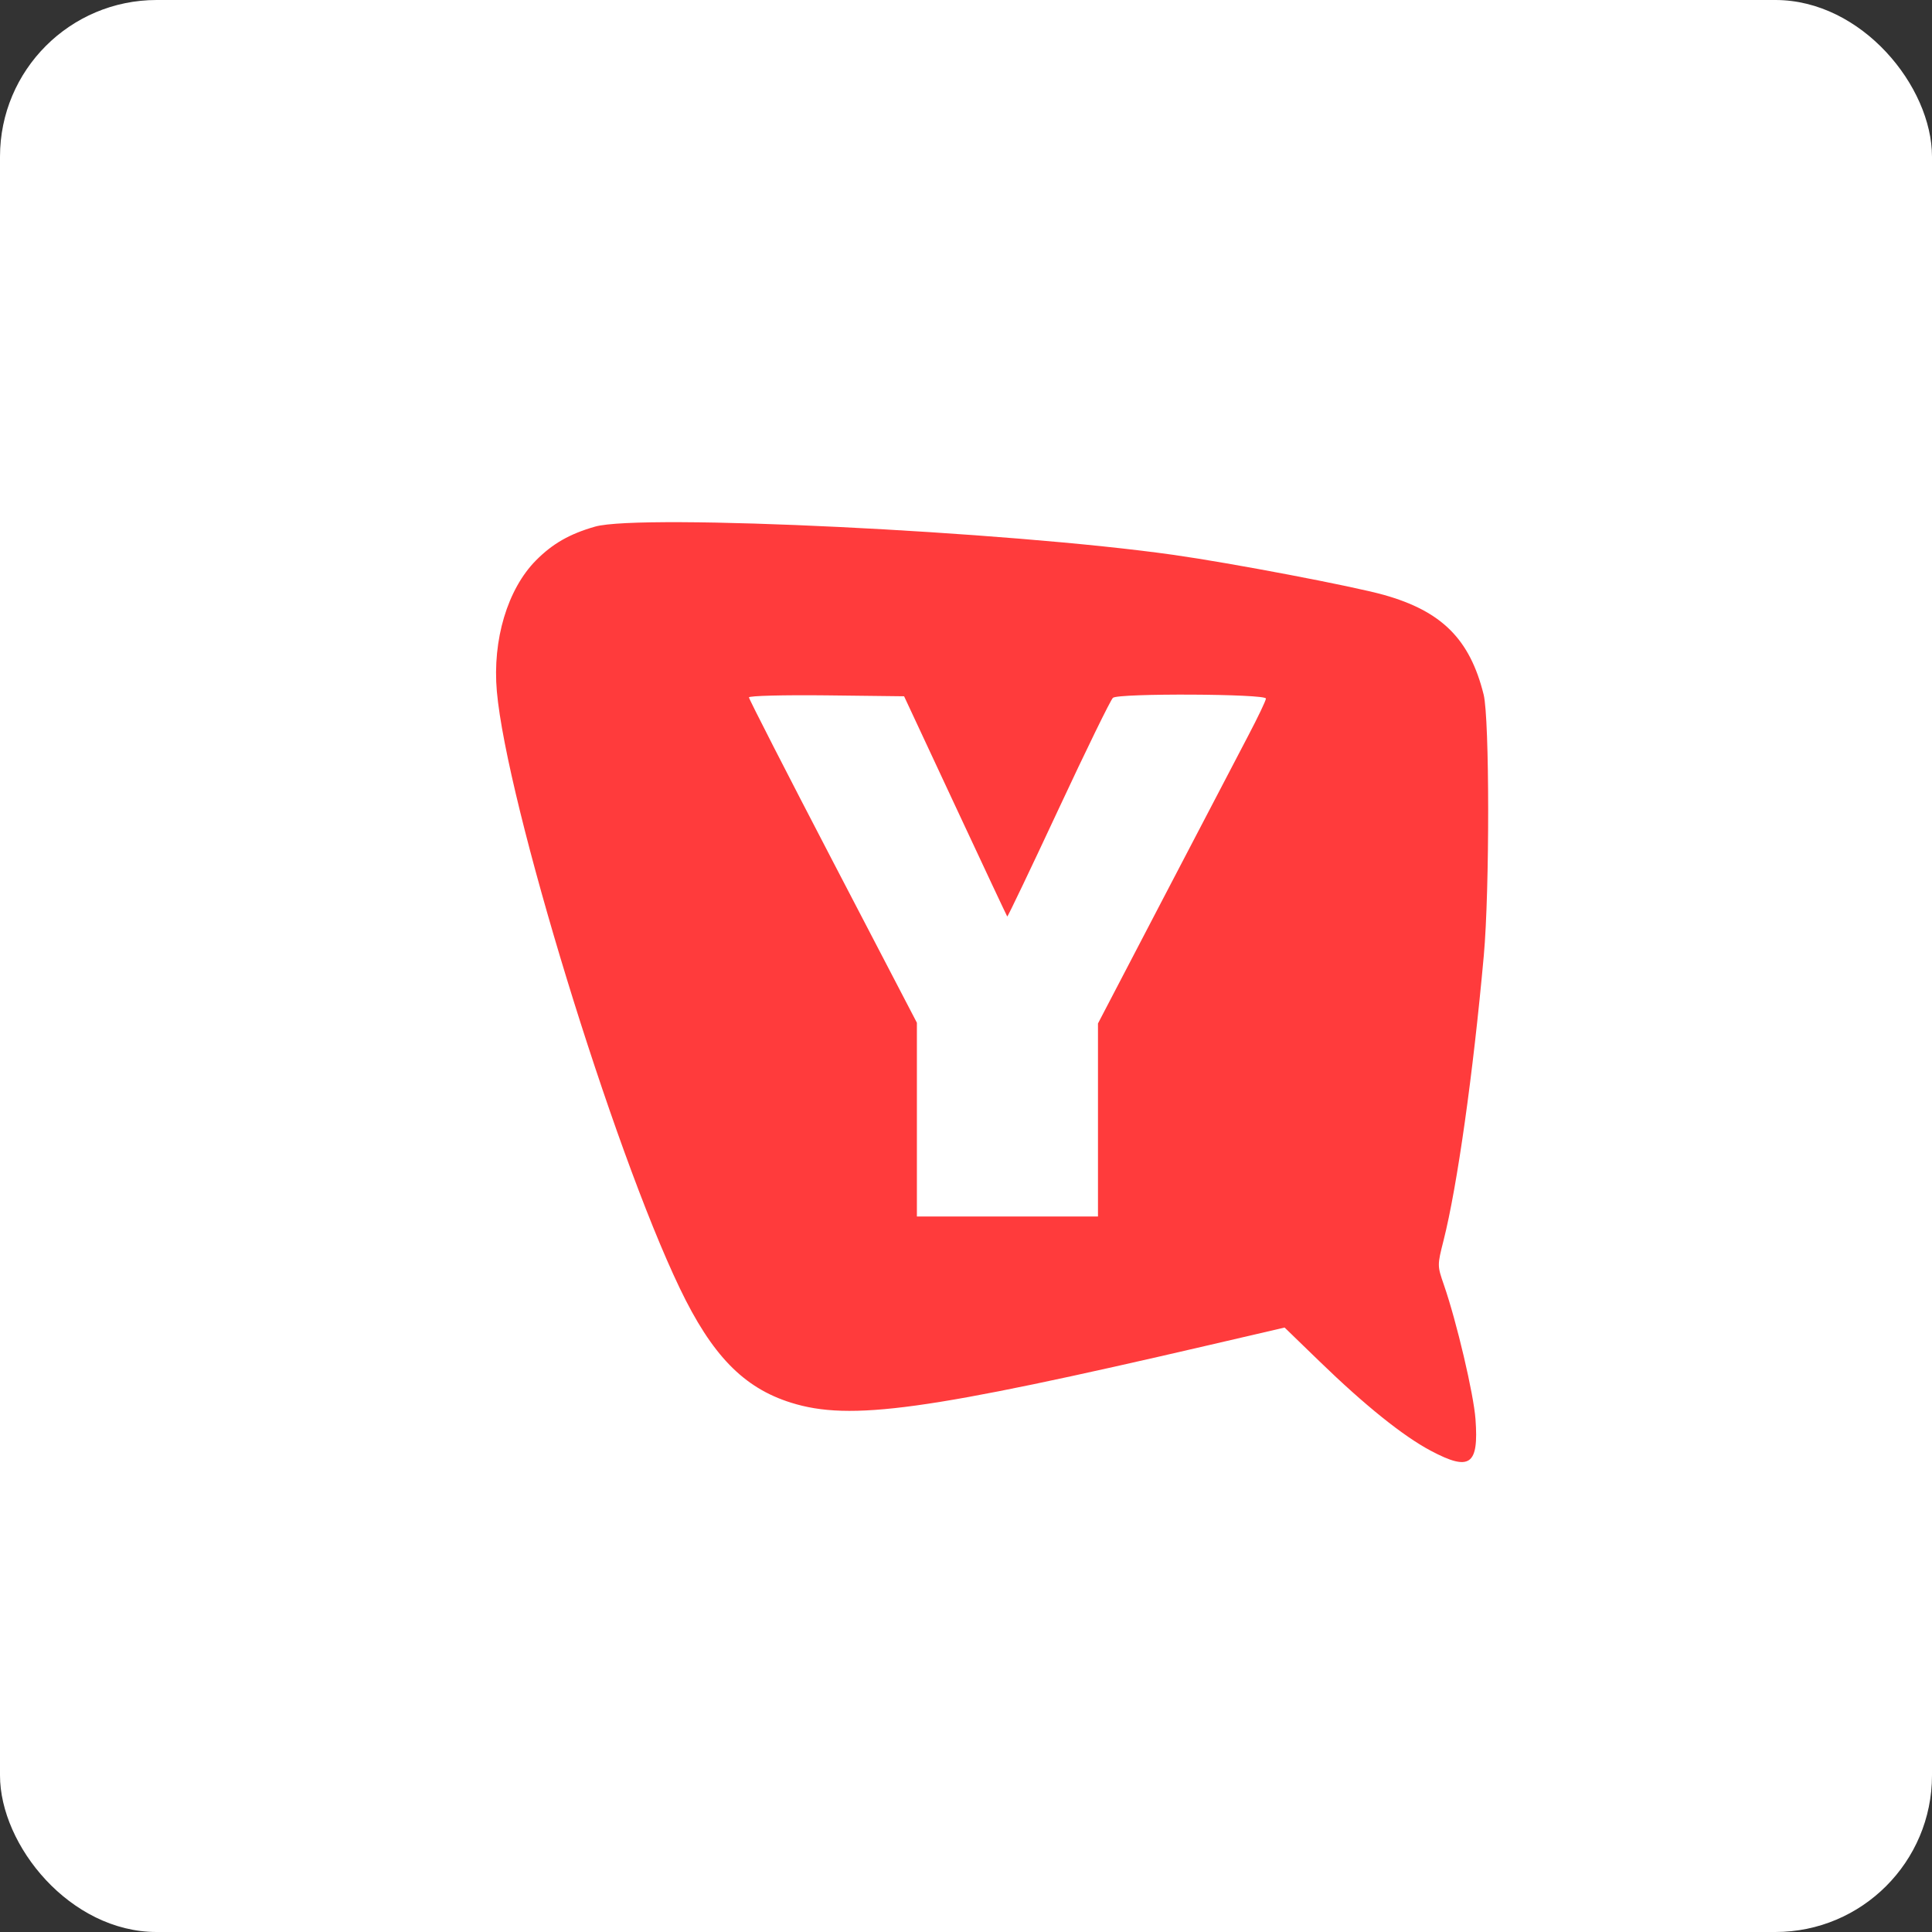
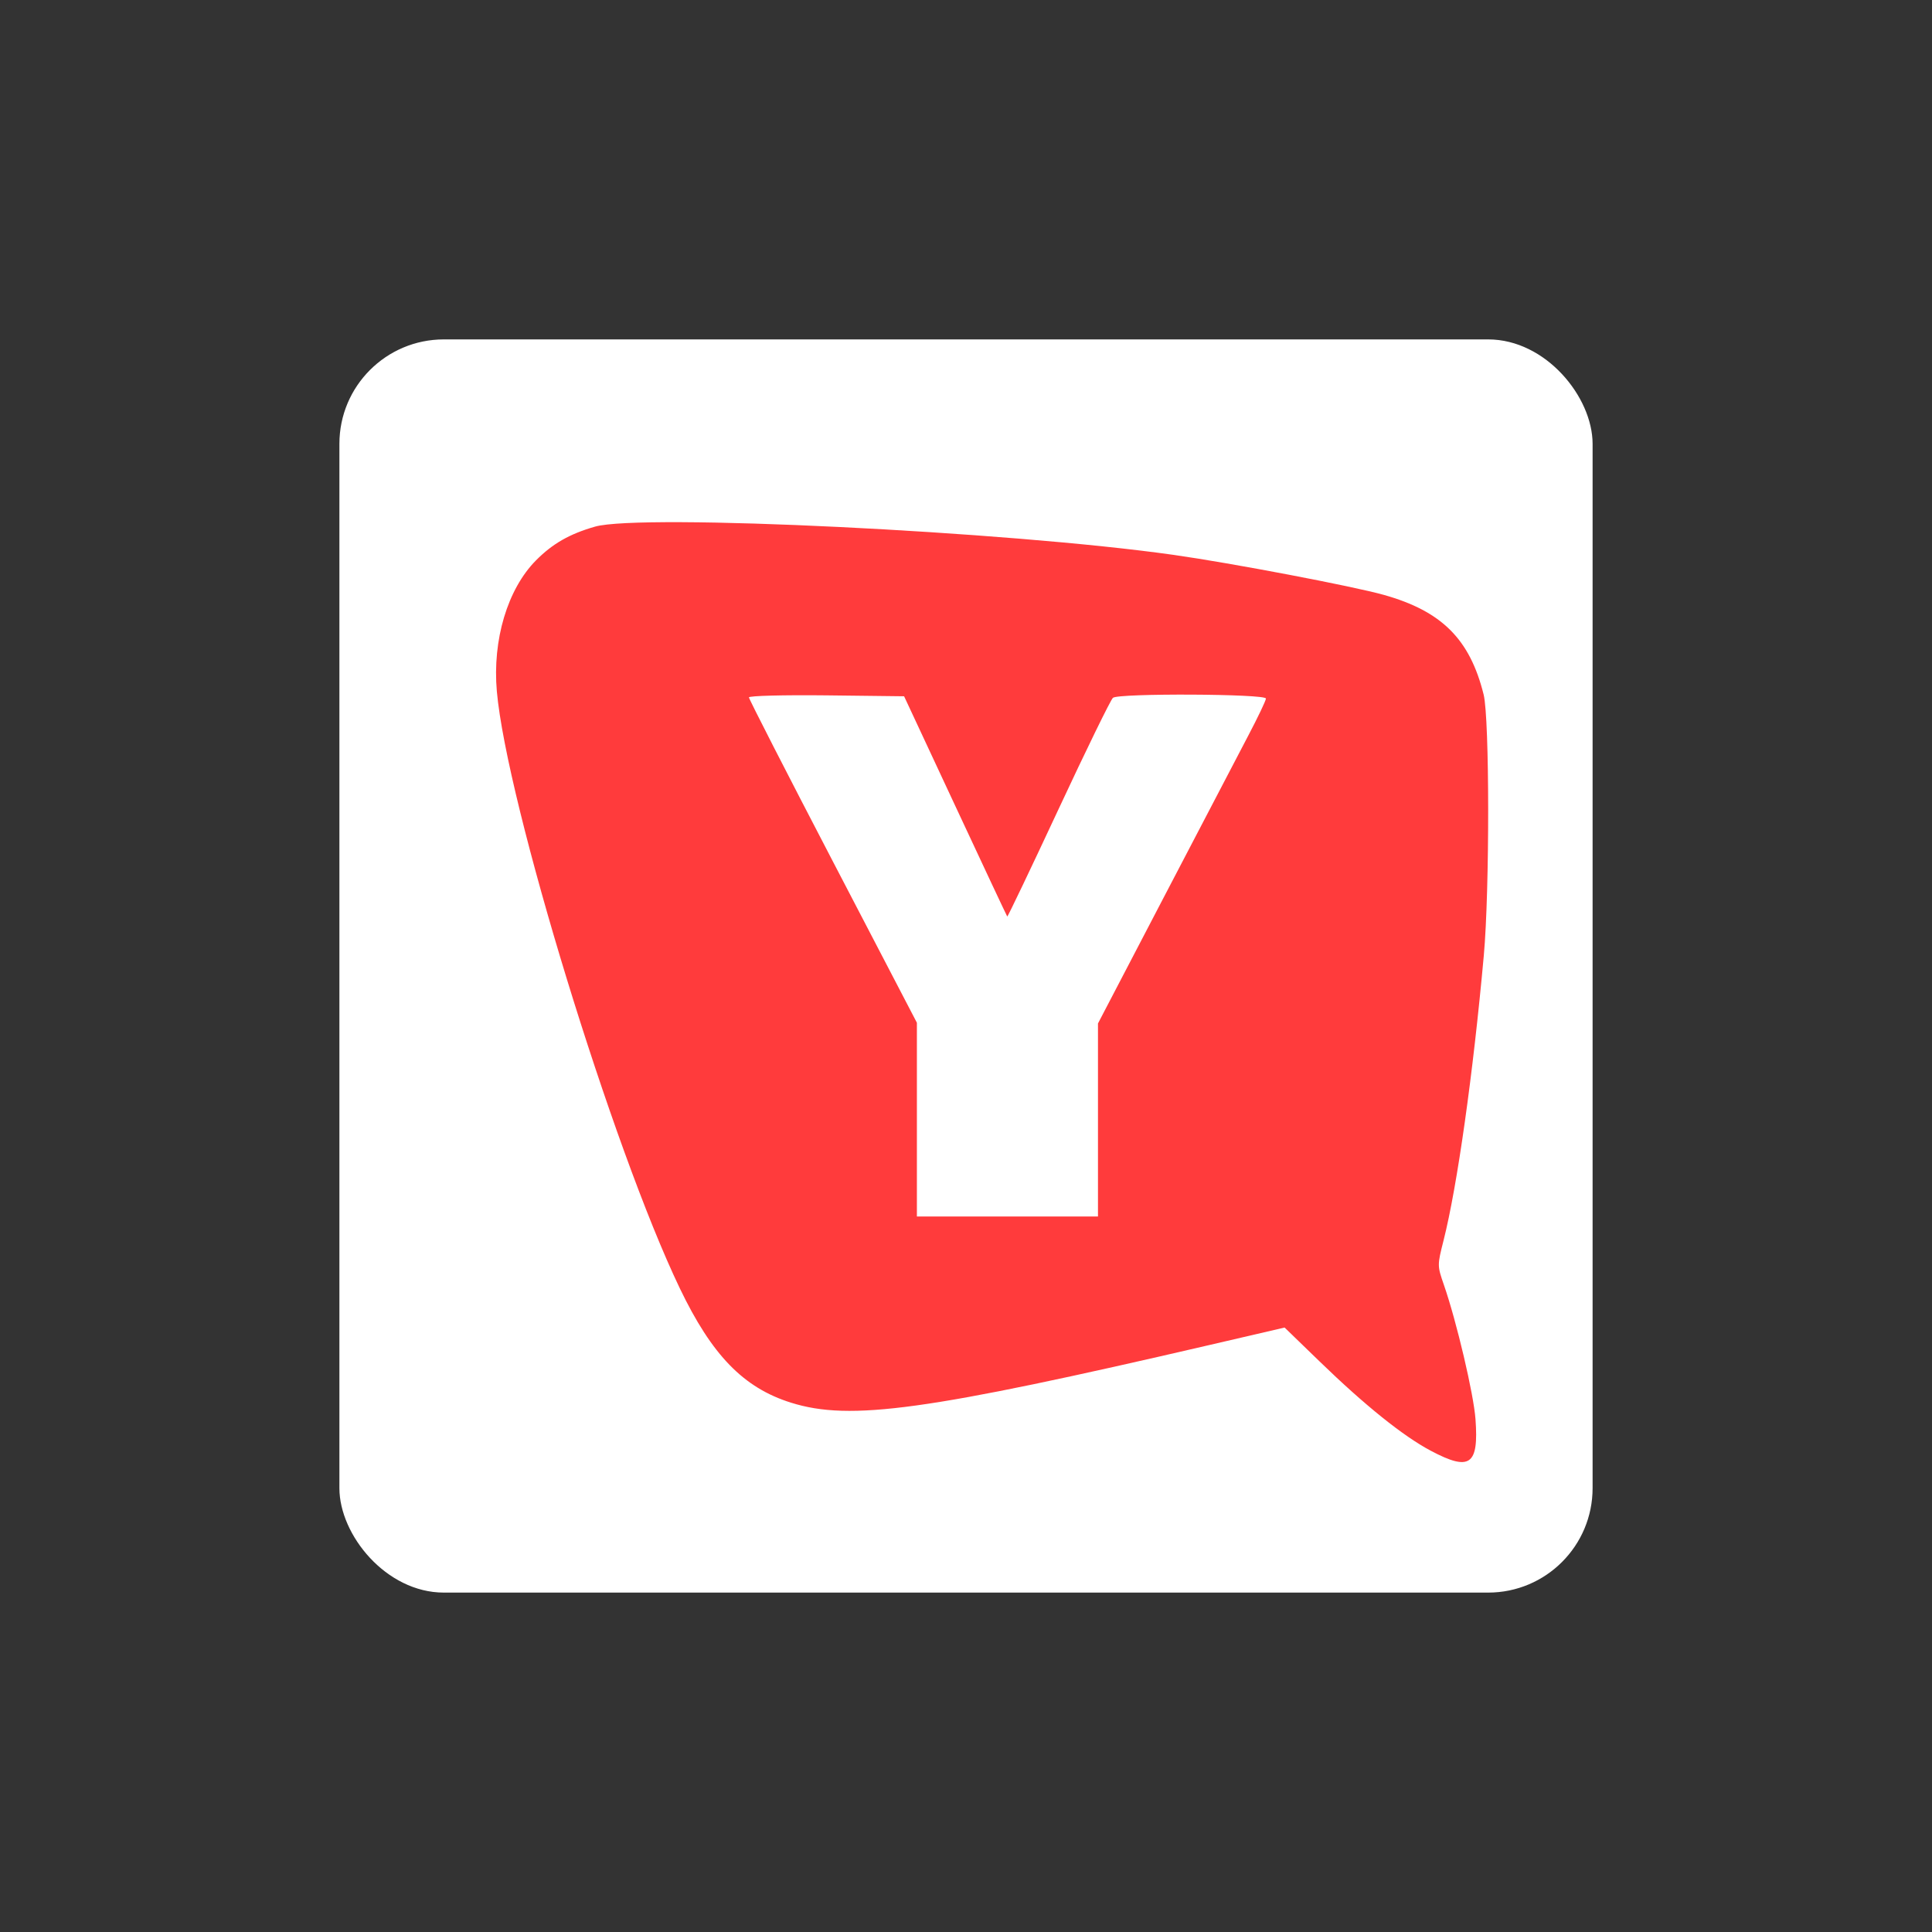
<svg xmlns="http://www.w3.org/2000/svg" width="74" height="74" viewBox="0 0 74 74" fill="none">
  <rect x="0" y="0" width="74" height="74" fill="#333333" stroke="none" />
-   <rect width="74" height="74" rx="6" fill="white" />
  <rect x="13" y="13" width="48" height="48" rx="4" fill="white" />
  <path fill-rule="evenodd" clip-rule="evenodd" d="M22.791 20.171C21.816 20.45 21.165 20.823 20.53 21.463C19.438 22.566 18.857 24.509 19.03 26.477C19.407 30.737 23.466 43.984 26.038 49.345C27.269 51.91 28.478 53.154 30.295 53.725C32.564 54.438 35.476 54.036 46.355 51.51L49.203 50.848L50.543 52.146C52.282 53.832 53.745 55.006 54.802 55.567C56.3 56.362 56.644 56.12 56.515 54.36C56.446 53.401 55.793 50.623 55.307 49.221C55.049 48.474 55.049 48.471 55.294 47.502C55.816 45.438 56.425 41.121 56.833 36.6C57.059 34.1 57.055 27.521 56.827 26.605C56.301 24.485 55.226 23.411 53.009 22.787C51.825 22.454 47.169 21.567 44.956 21.254C38.59 20.352 24.551 19.667 22.791 20.171ZM36.59 30.87C37.668 33.181 38.564 35.087 38.58 35.105C38.597 35.123 39.48 33.275 40.542 30.998C41.604 28.721 42.543 26.799 42.628 26.728C42.844 26.547 48.488 26.574 48.488 26.756C48.488 26.83 48.182 27.471 47.809 28.18C47.436 28.889 45.989 31.659 44.593 34.336L42.055 39.201V42.898V46.595H38.587H35.119V42.884V39.173L31.903 32.999C30.134 29.603 28.686 26.774 28.686 26.712C28.686 26.65 30.007 26.616 31.658 26.634L34.629 26.669L36.59 30.87Z" fill="#FF3B3C" />
</svg>